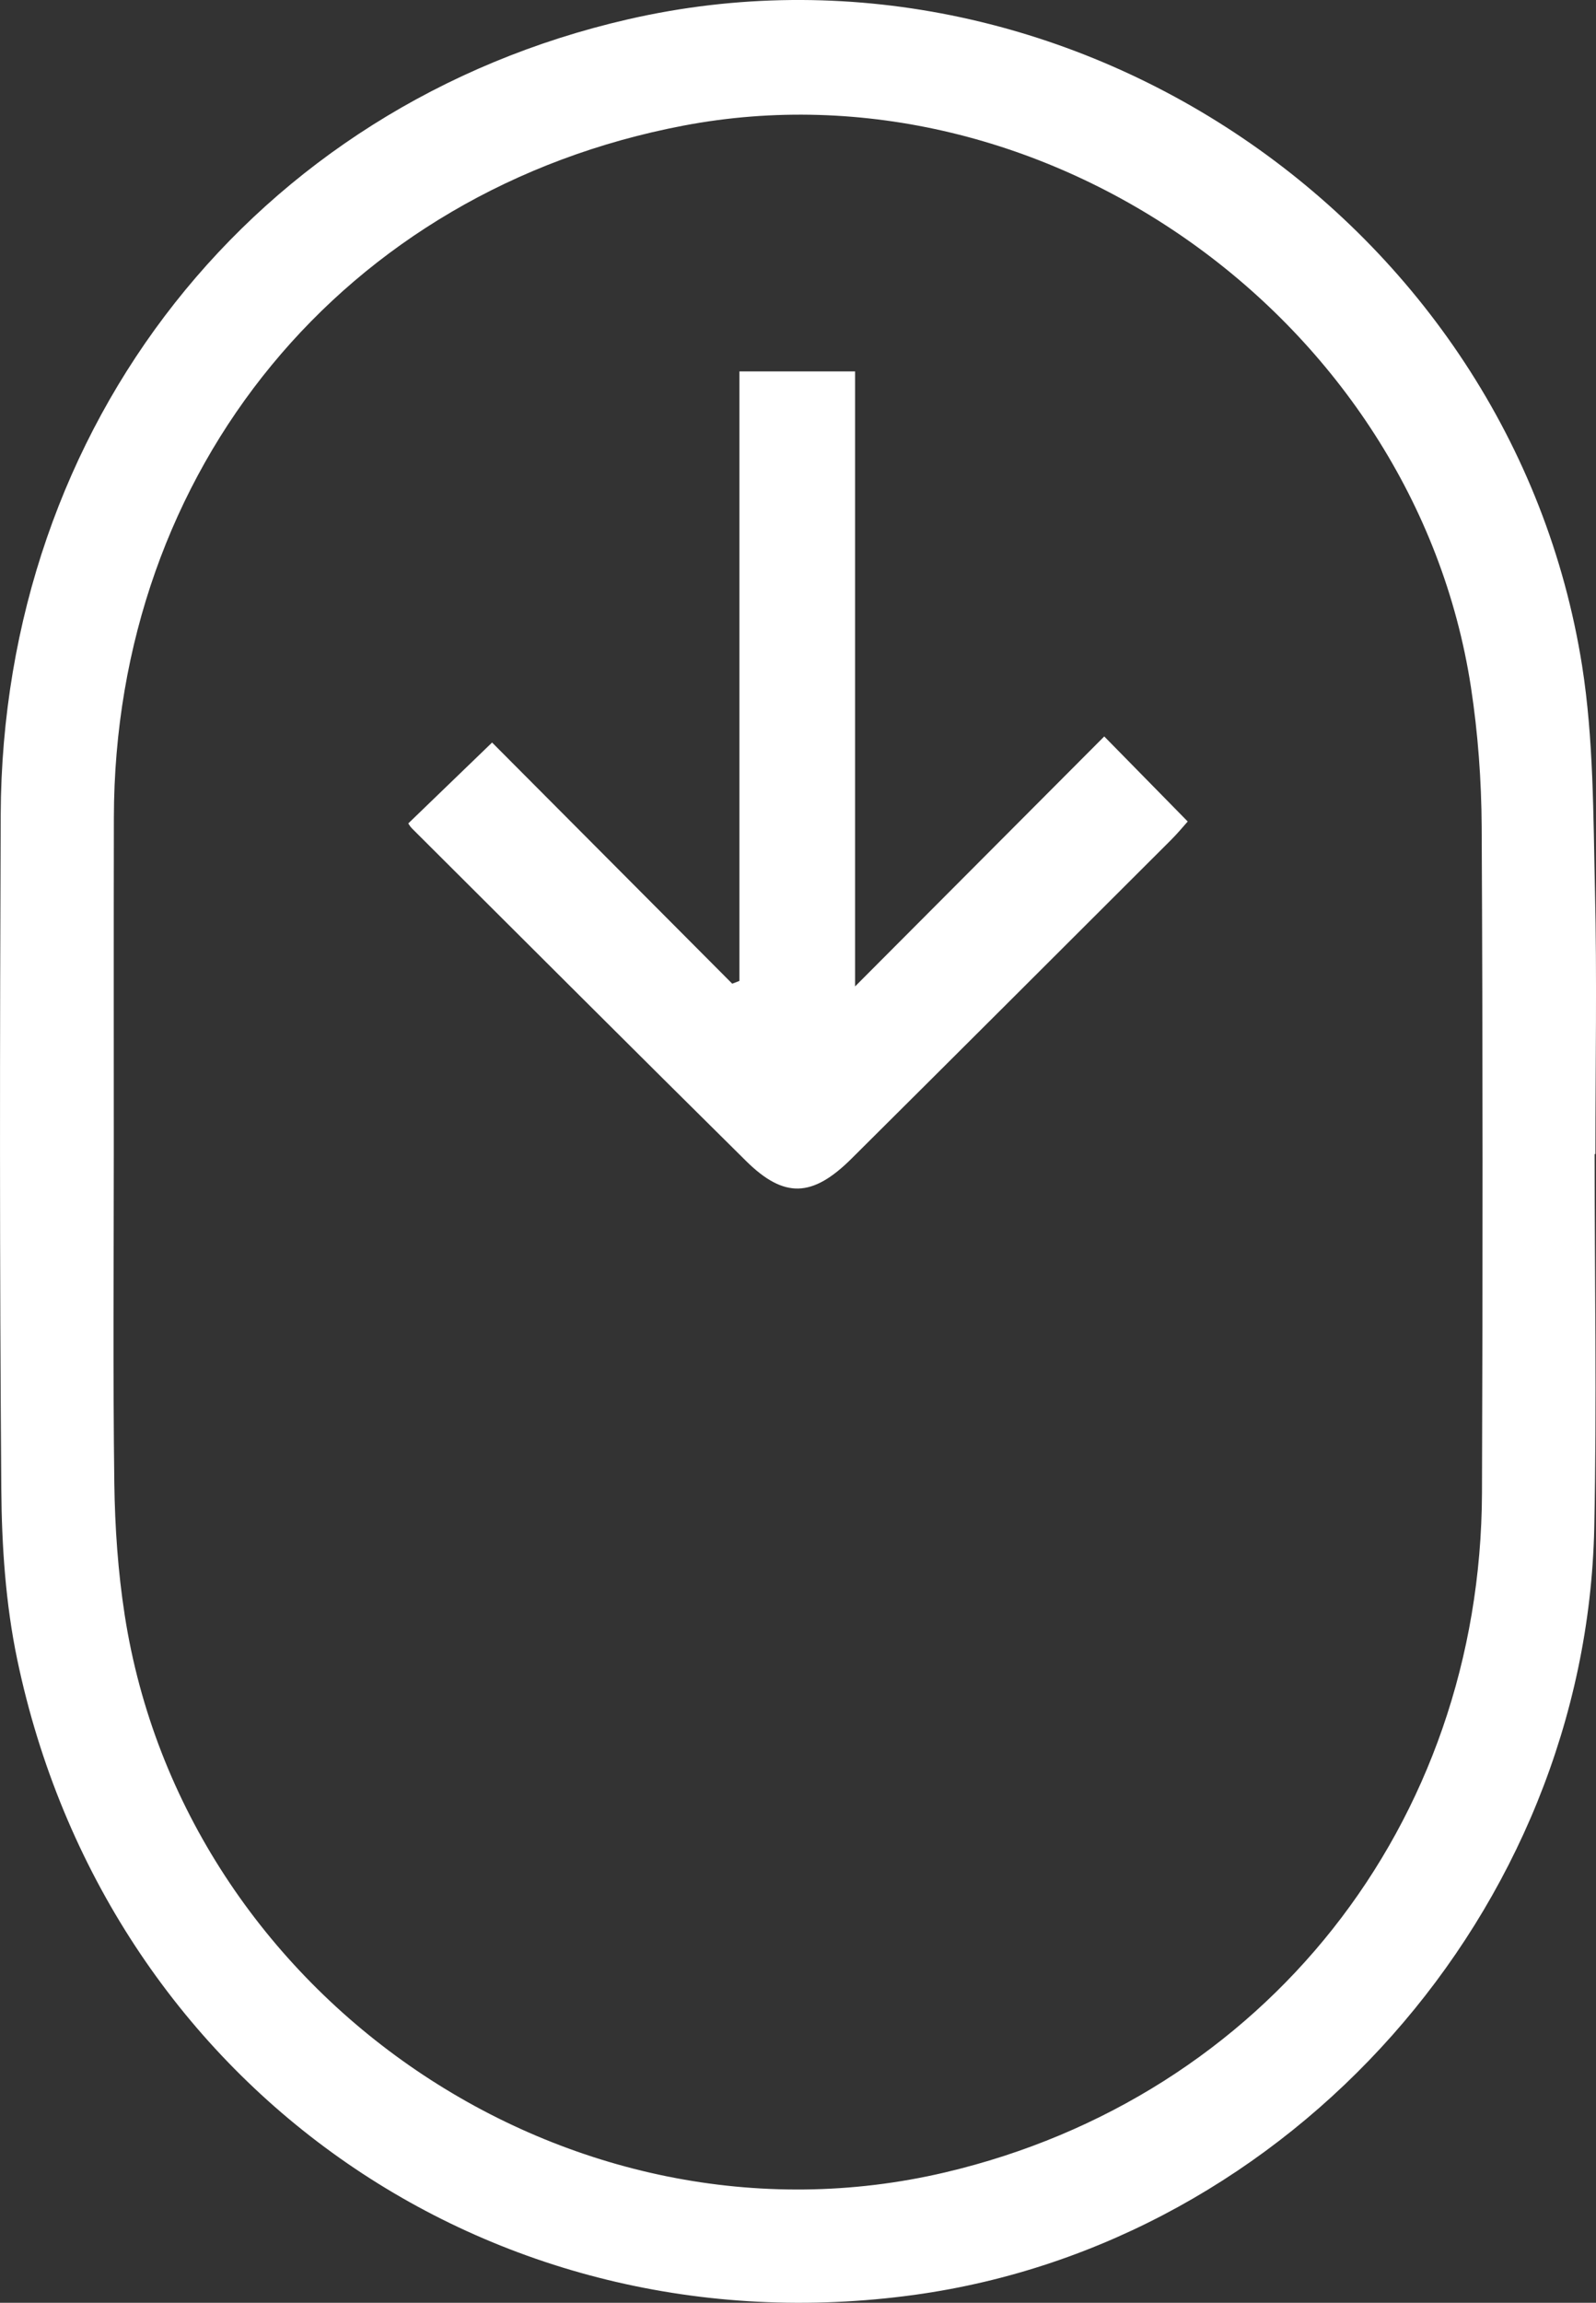
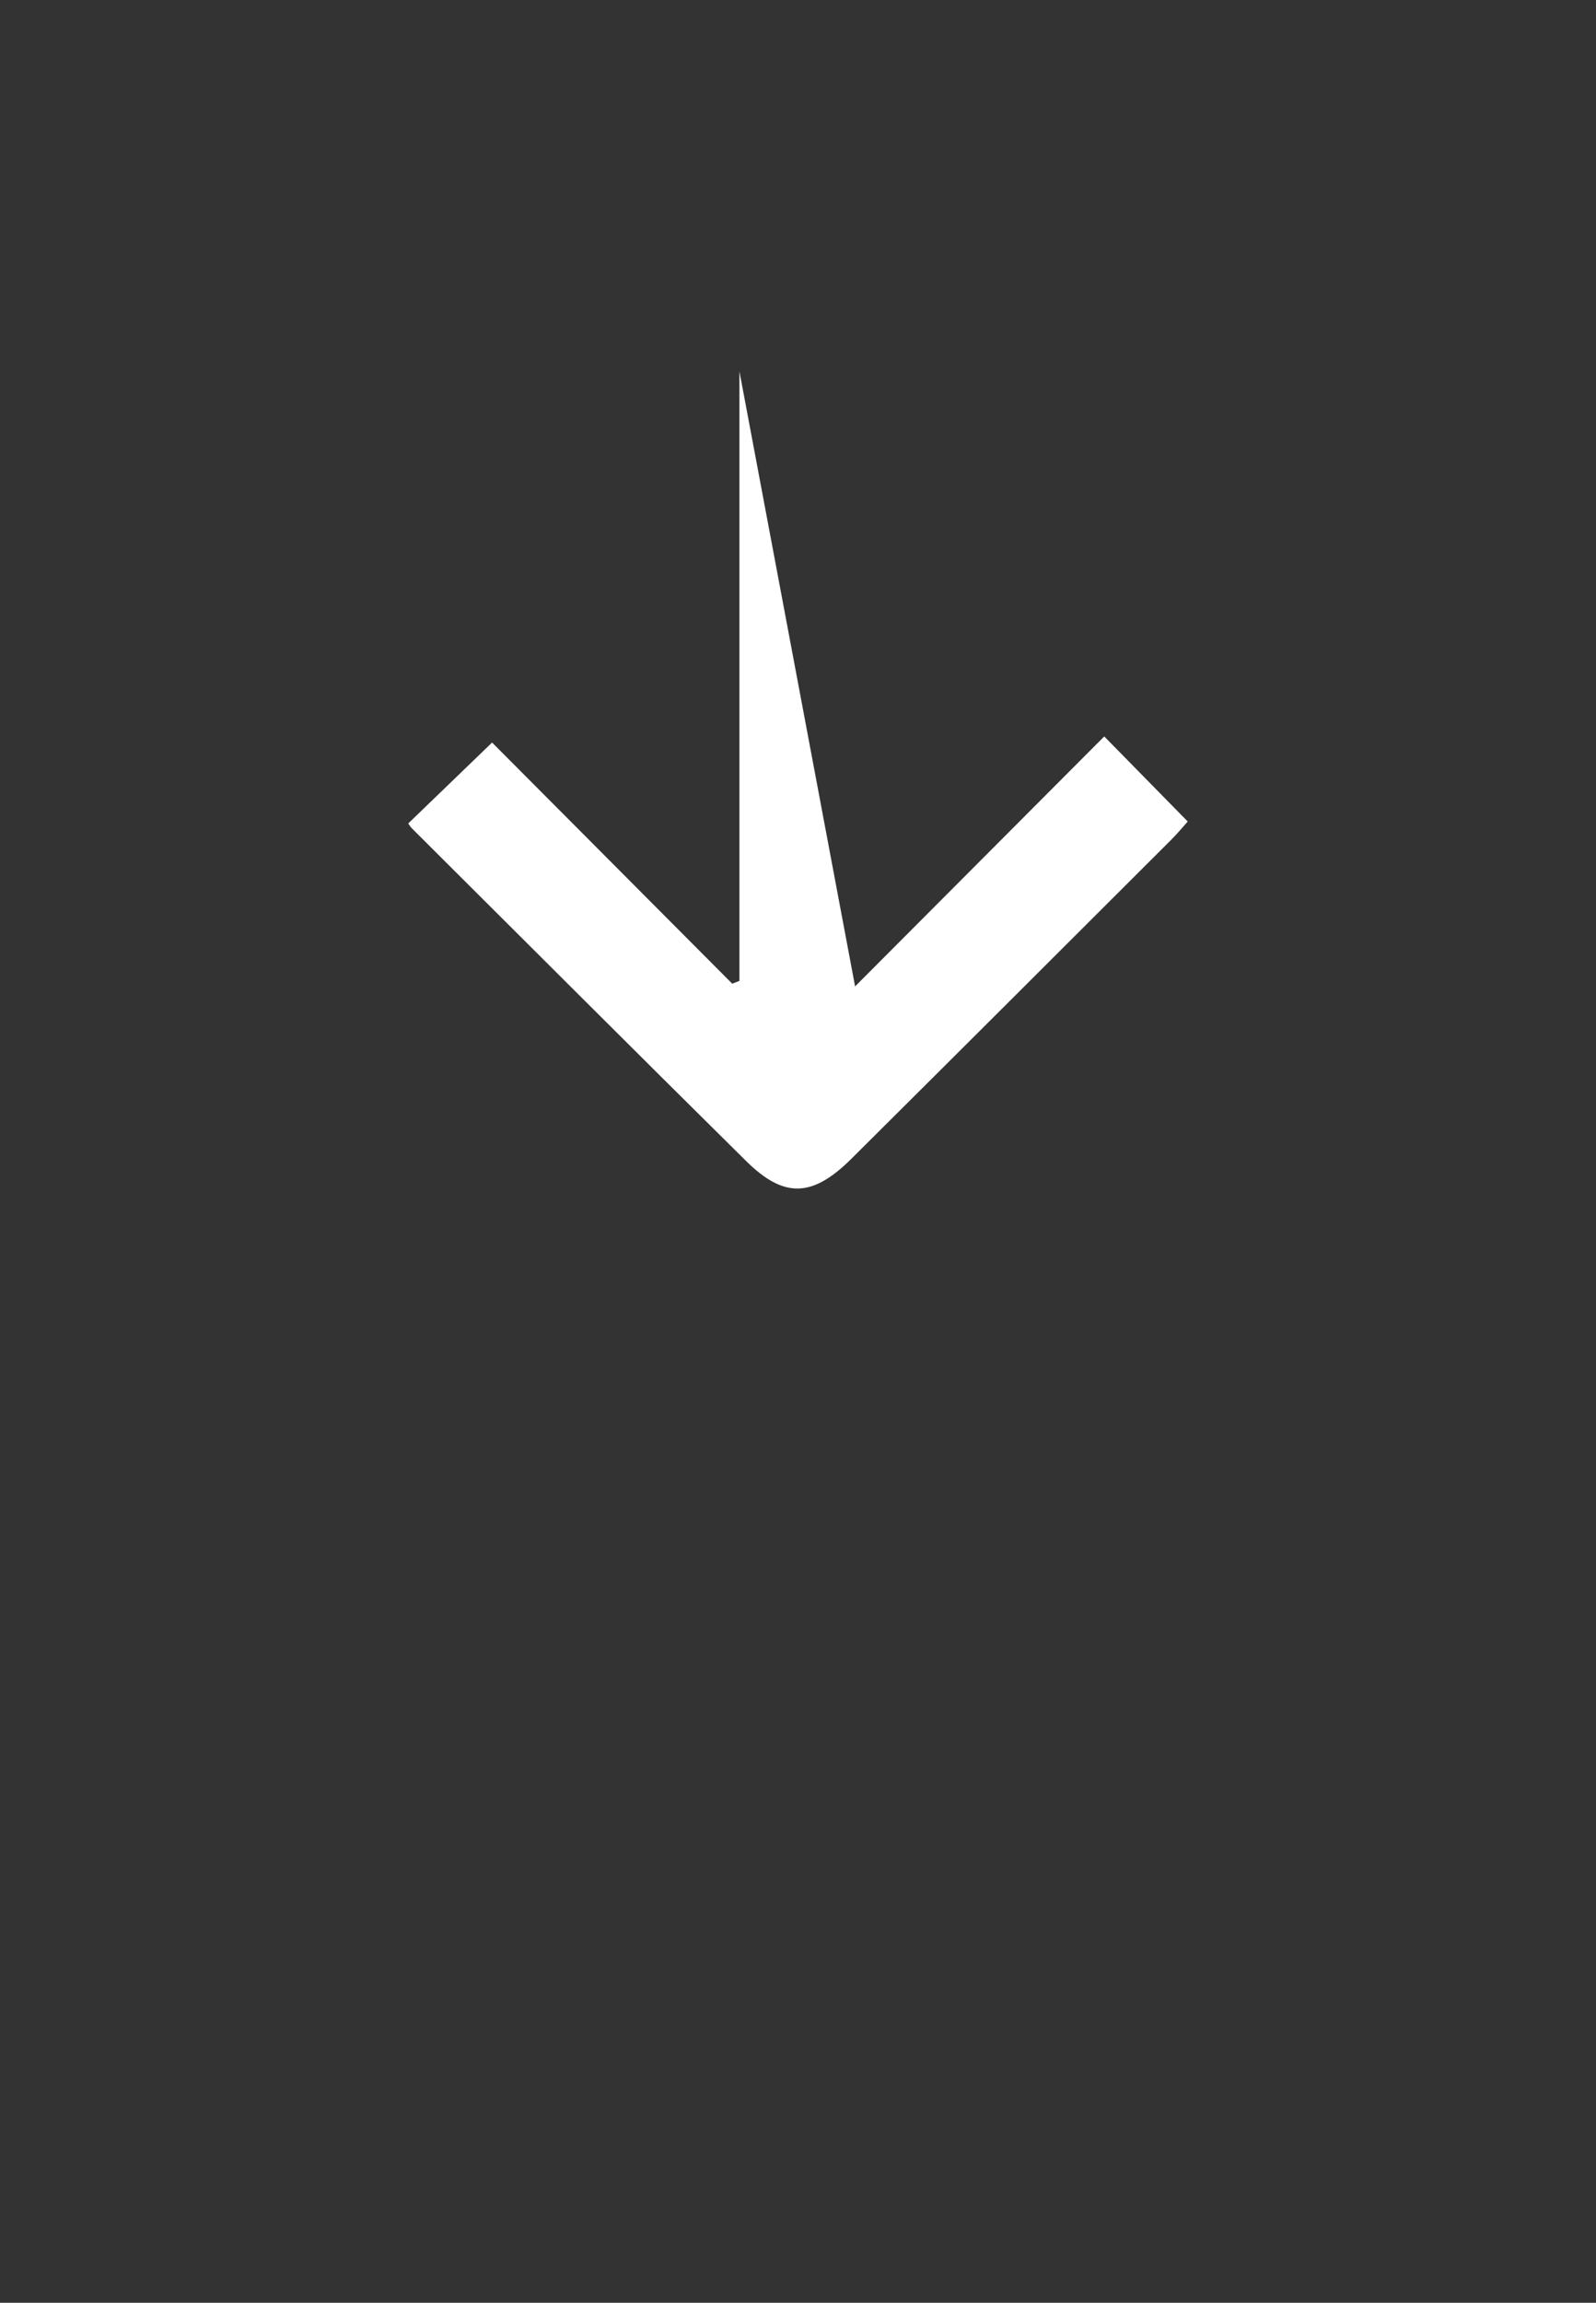
<svg xmlns="http://www.w3.org/2000/svg" xmlns:xlink="http://www.w3.org/1999/xlink" width="43px" height="62px" viewBox="0 0 43 62" version="1.1">
  <rect x="0" y="0" width="43" height="62" fill="#333333" stroke="none" />
  <defs>
    <path d="M0 0L43 0L43 62L0 62L0 0Z" id="path_1" />
    <clipPath id="mask_1">
      <use xlink:href="#path_1" />
    </clipPath>
  </defs>
  <g id="Group-6">
    <g id="Group-3">
-       <path d="M0 0L43 0L43 62L0 62L0 0Z" id="Clip-2" fill="none" fill-rule="evenodd" stroke="none" />
      <g clip-path="url(#mask_1)">
-         <path d="M39.928 40.193C39.897 49.116 34.071 56.466 25.462 58.49C15.365 60.862 4.957 53.805 3.359 43.479C3.179 42.313 3.096 41.122 3.08 39.941C3.041 36.965 3.066 33.99 3.066 31.014C3.066 28.012 3.062 25.011 3.068 22.011C3.083 12.629 9.275 5.12 18.415 3.382C28.153 1.531 38.113 8.616 39.63 18.497C39.82 19.74 39.913 21.006 39.92 22.261C39.95 28.238 39.95 34.215 39.928 40.193L39.928 40.193ZM42.984 31.071C42.984 28.7 43.028 26.327 42.972 23.956C42.925 21.945 42.937 19.907 42.626 17.928C40.728 5.934 28.687 -2.183 16.916 0.521C6.86 2.83 0.061 11.431 0.019 21.936C-0.005 27.991 -0.012 34.046 0.035 40.101C0.047 41.63 0.152 43.188 0.464 44.681C2.853 56.087 13.179 63.364 24.645 61.786C34.764 60.39 42.731 51.432 42.953 41.136C43.024 37.783 42.963 34.427 42.963 31.071L42.984 31.071Z" id="Fill-1" fill="#FFFFFF" fill-rule="evenodd" stroke="none" />
-       </g>
+         </g>
    </g>
-     <path d="M23.038 26.558L23.038 10L19.922 10L19.922 26.41C19.857 26.435 19.793 26.46 19.728 26.485C17.531 24.281 15.333 22.073 13.258 19.992C12.467 20.755 11.739 21.458 11 22.17C11.011 22.186 11.05 22.256 11.102 22.307C14.102 25.294 17.092 28.285 20.102 31.26C21.129 32.273 21.889 32.241 22.941 31.196C25.816 28.339 28.684 25.476 31.552 22.613C31.723 22.442 31.88 22.254 32 22.118C31.247 21.35 30.551 20.642 29.751 19.828C27.552 22.034 25.356 24.236 23.038 26.558" id="Fill-4" fill="#FFFFFF" fill-rule="evenodd" stroke="none" />
+     <path d="M23.038 26.558L19.922 10L19.922 26.41C19.857 26.435 19.793 26.46 19.728 26.485C17.531 24.281 15.333 22.073 13.258 19.992C12.467 20.755 11.739 21.458 11 22.17C11.011 22.186 11.05 22.256 11.102 22.307C14.102 25.294 17.092 28.285 20.102 31.26C21.129 32.273 21.889 32.241 22.941 31.196C25.816 28.339 28.684 25.476 31.552 22.613C31.723 22.442 31.88 22.254 32 22.118C31.247 21.35 30.551 20.642 29.751 19.828C27.552 22.034 25.356 24.236 23.038 26.558" id="Fill-4" fill="#FFFFFF" fill-rule="evenodd" stroke="none" />
  </g>
</svg>